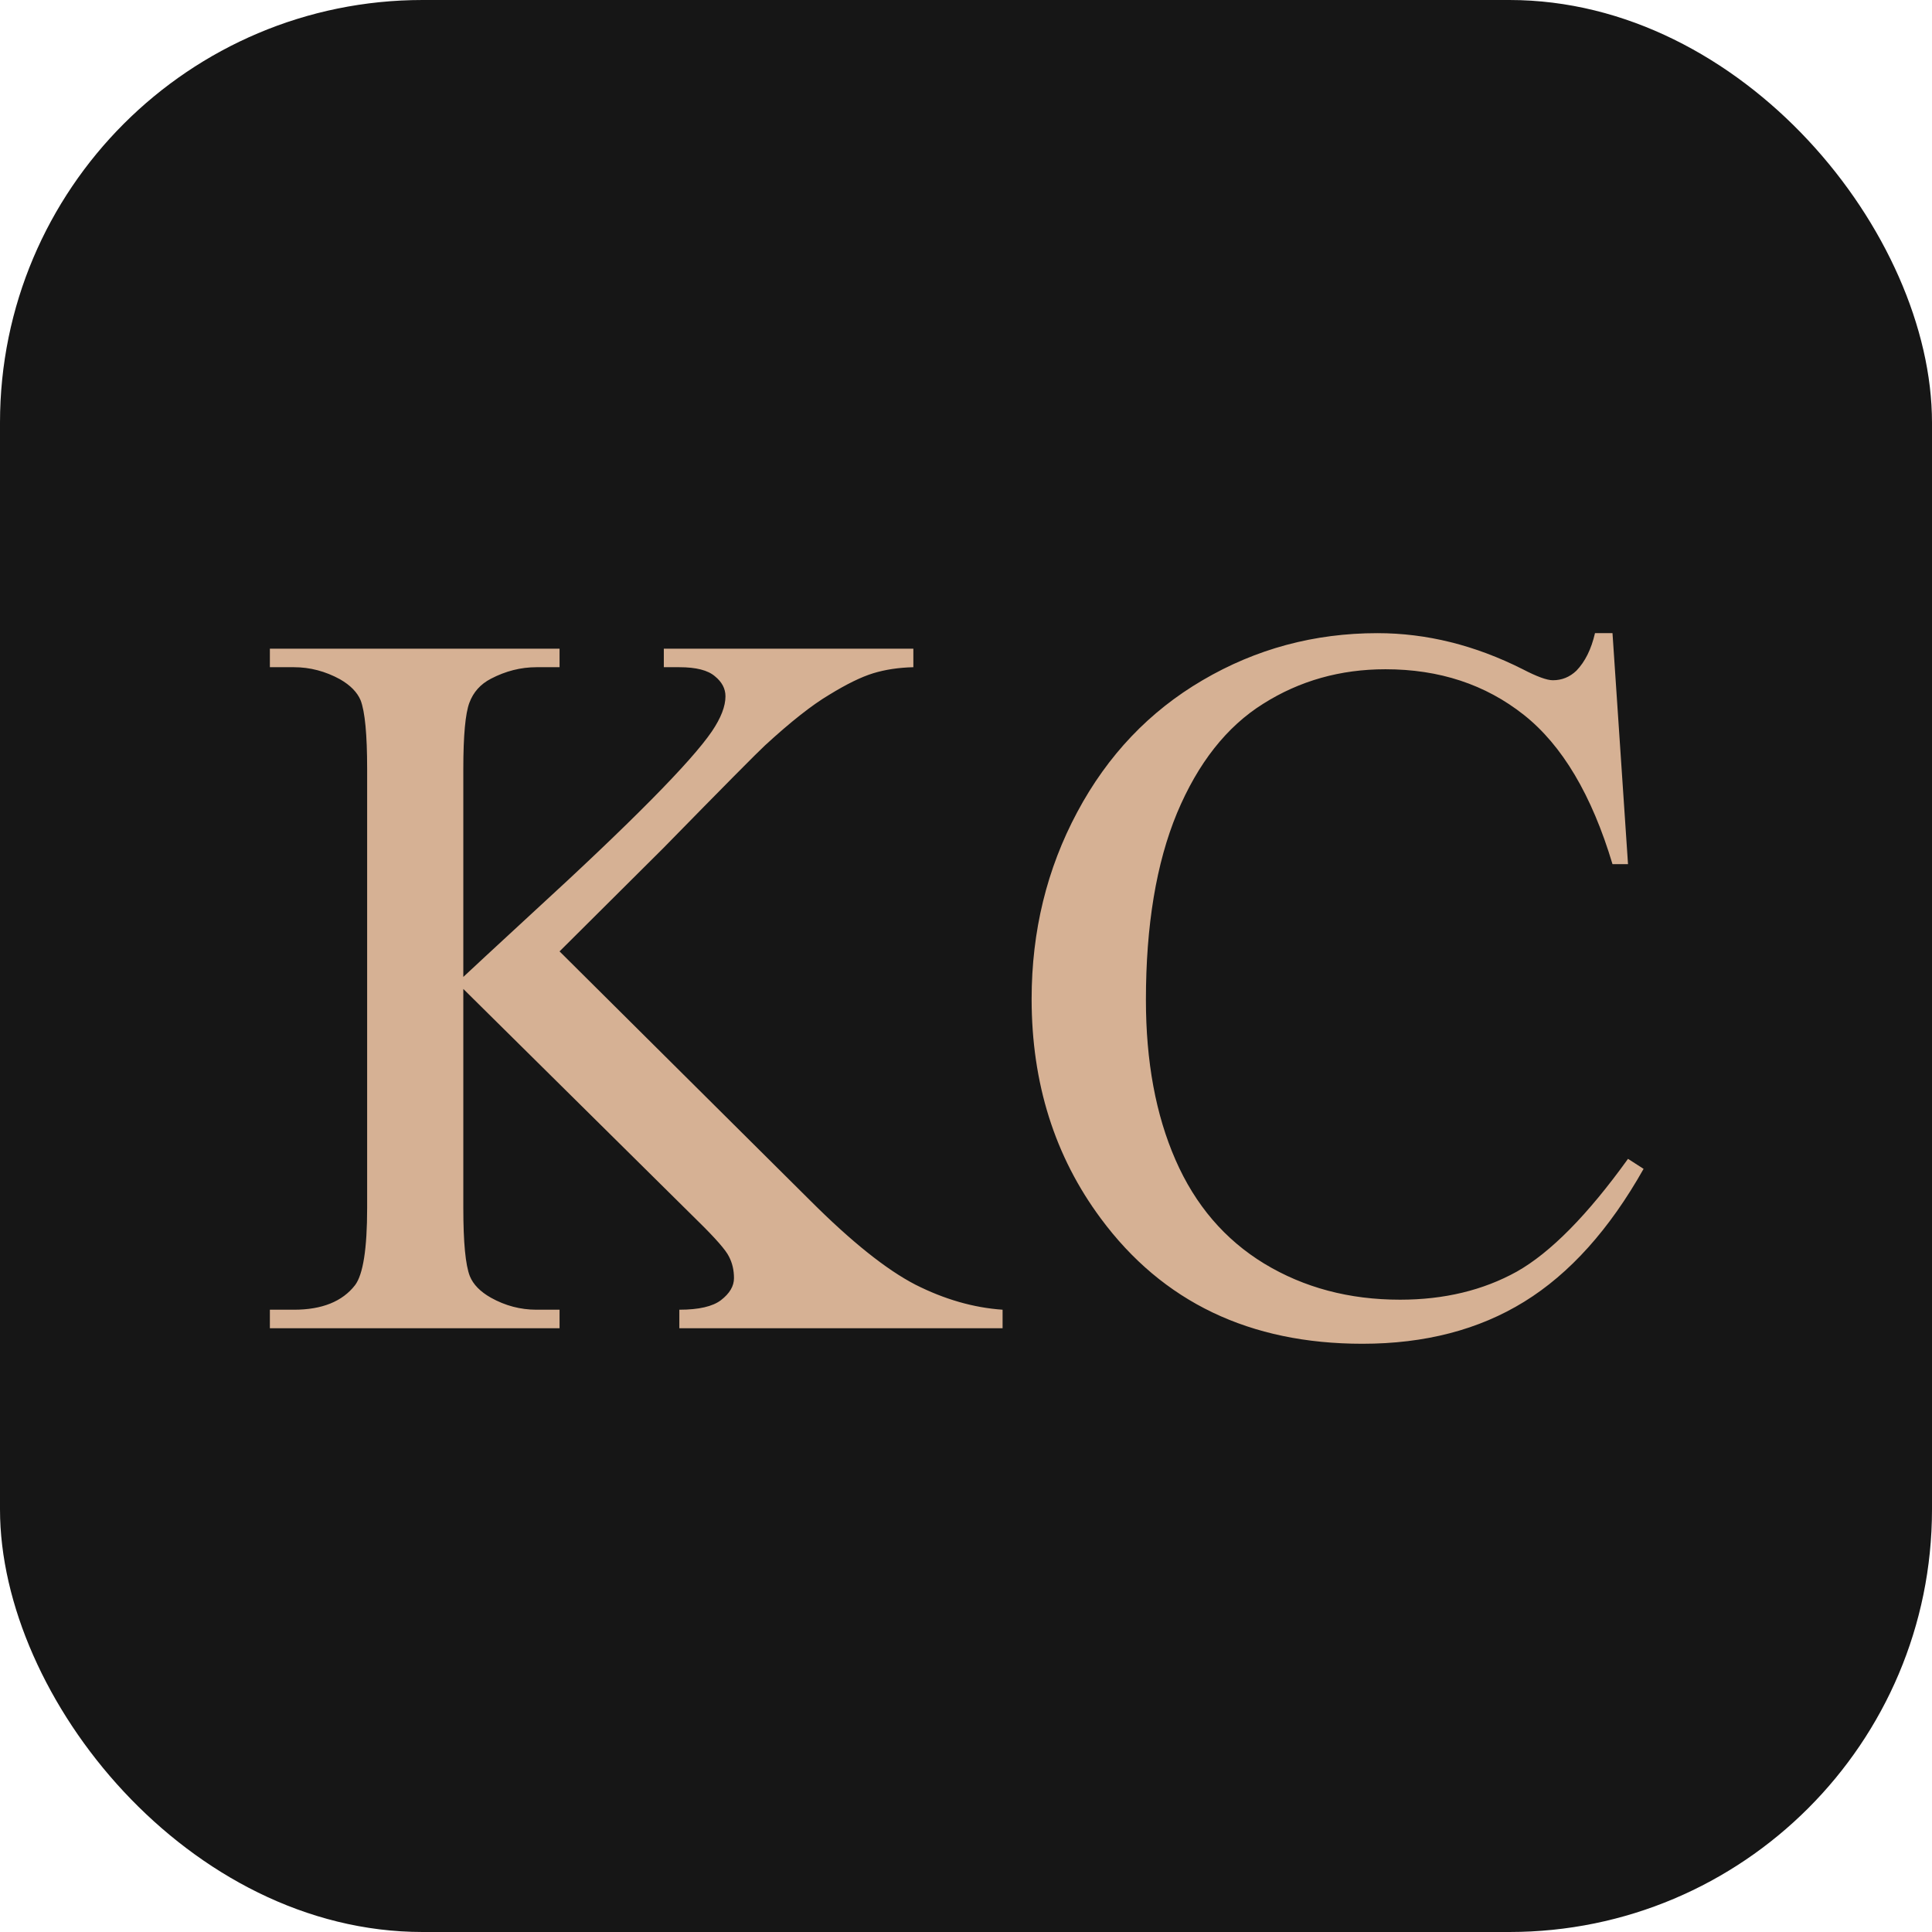
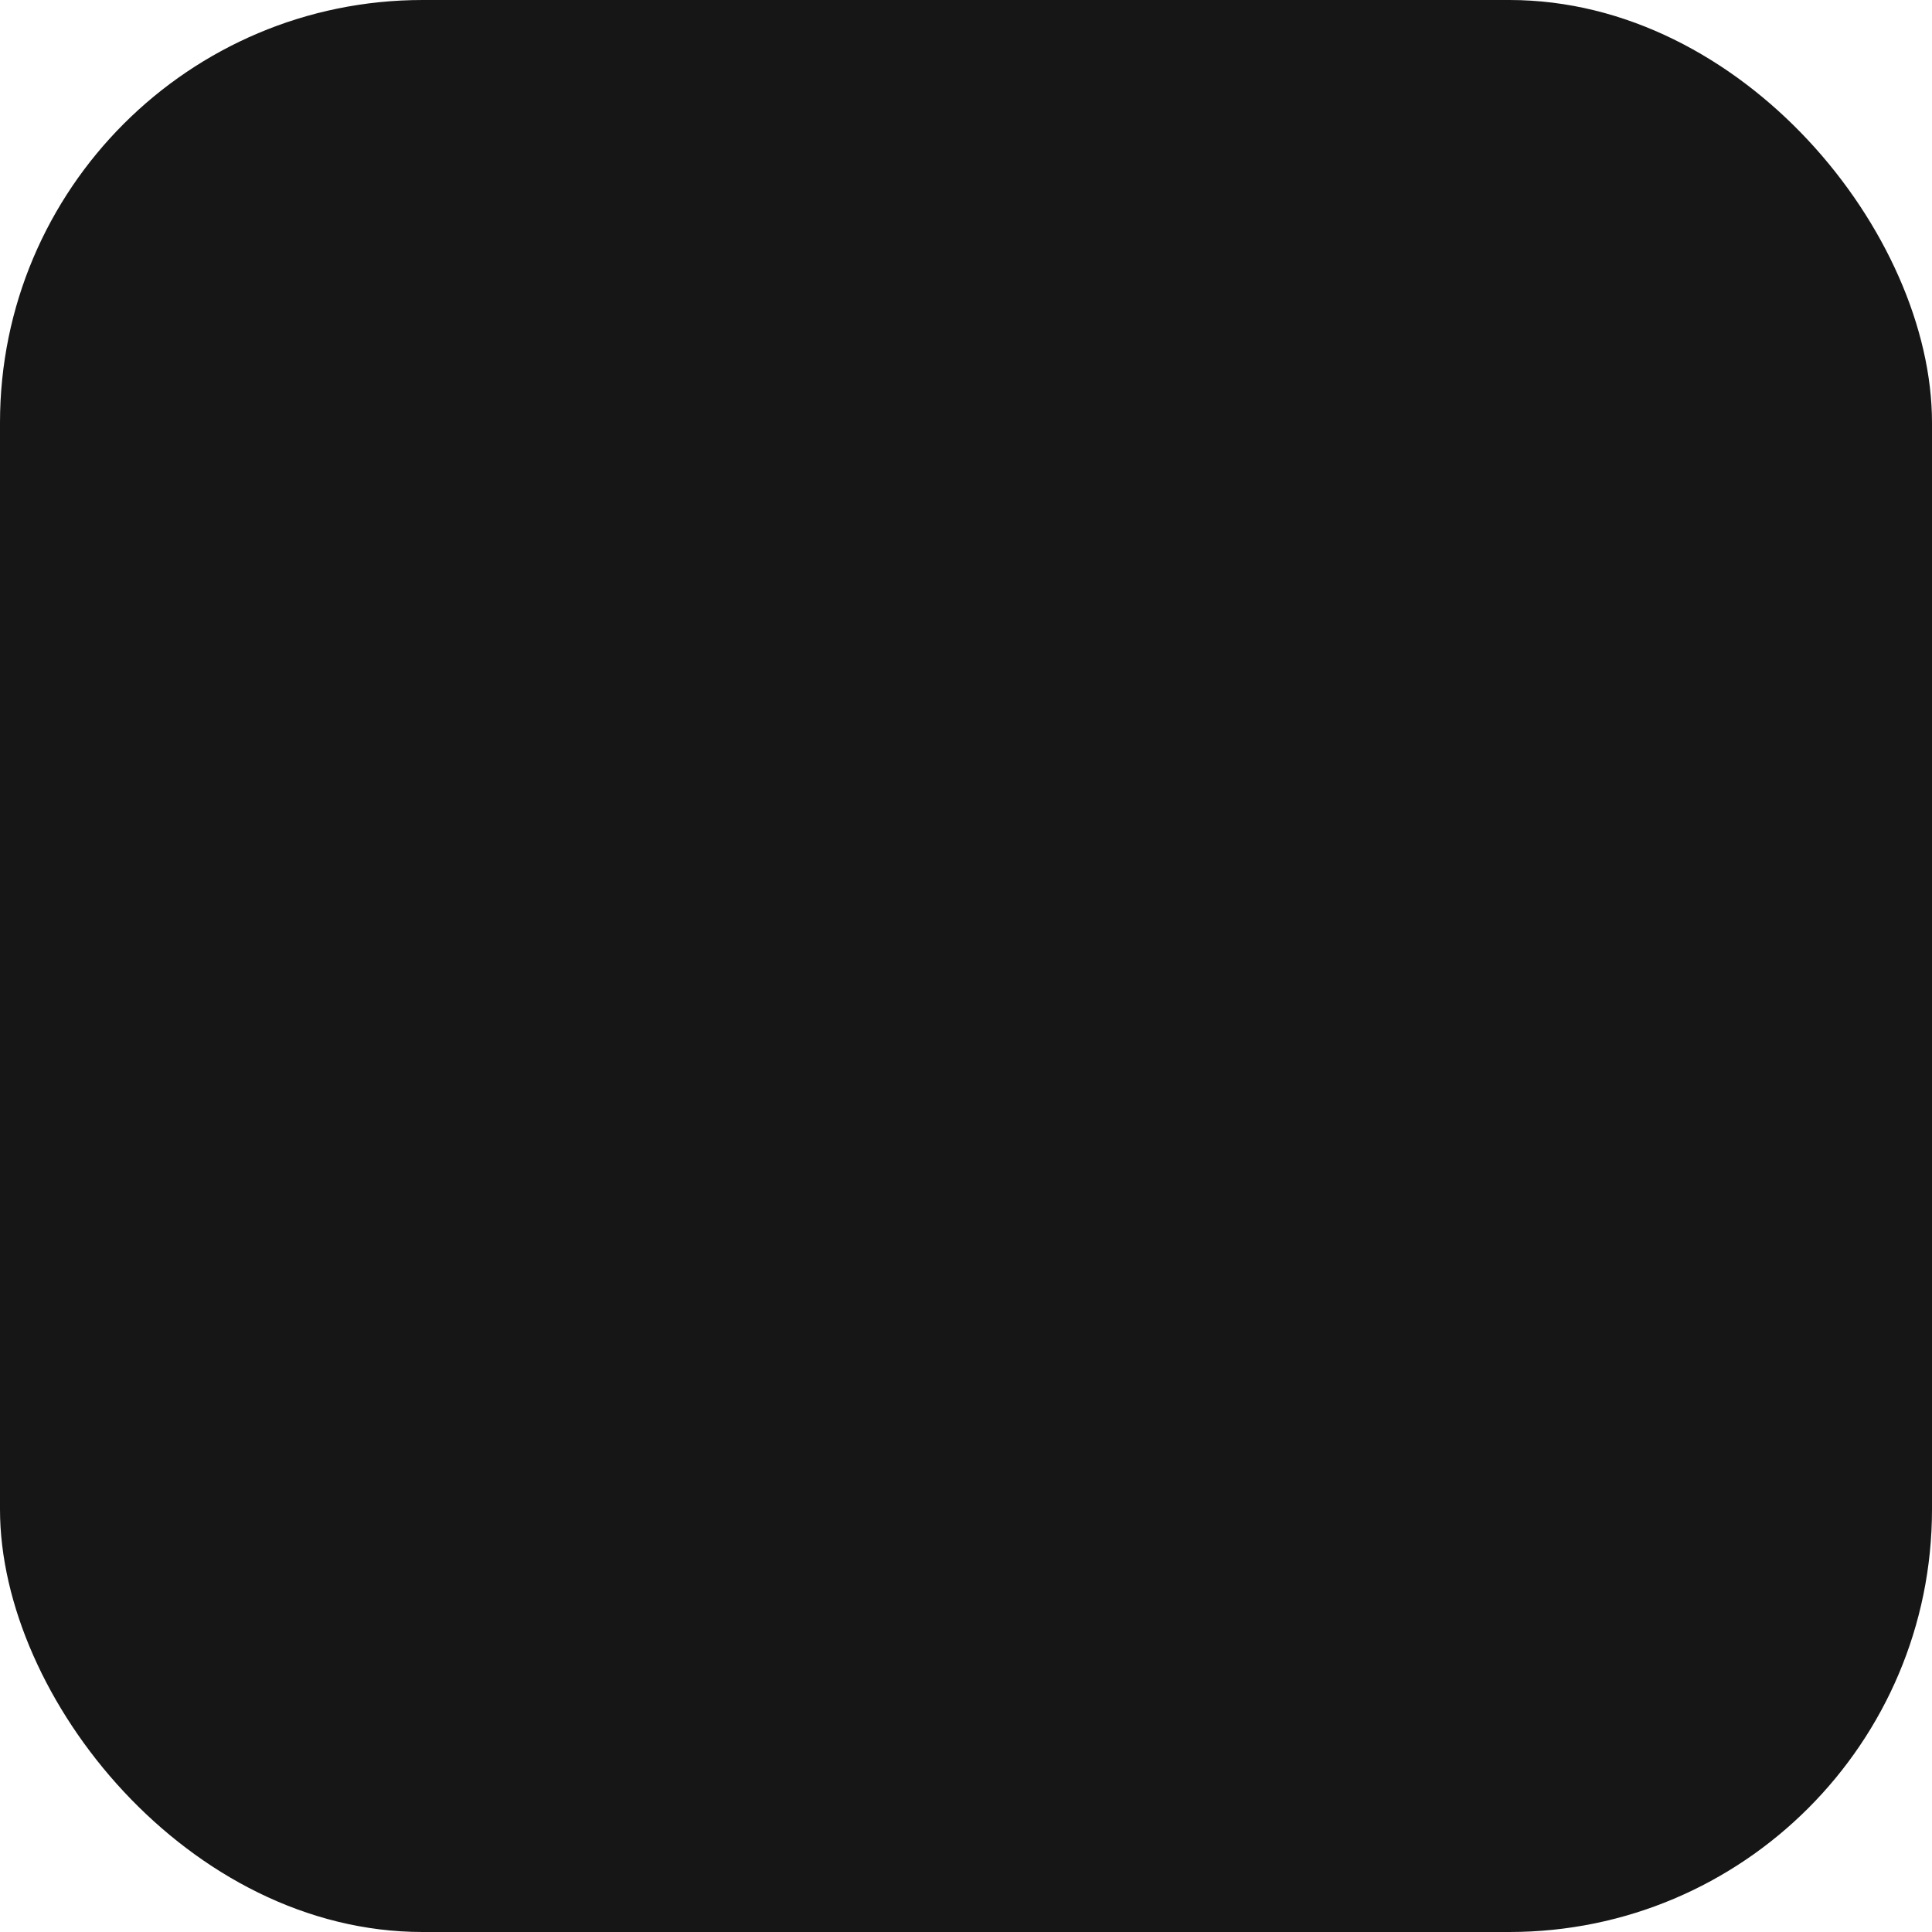
<svg xmlns="http://www.w3.org/2000/svg" width="32" height="32" viewBox="0 0 32 32" fill="none">
  <rect width="32" height="32" rx="7" fill="#161616" />
-   <path d="M9.268 15.758L13.418 19.883C14.099 20.564 14.68 21.029 15.162 21.278C15.643 21.521 16.125 21.66 16.606 21.693V22H11.252V21.693C11.573 21.693 11.803 21.64 11.941 21.535C12.085 21.424 12.157 21.303 12.157 21.17C12.157 21.037 12.129 20.918 12.074 20.813C12.024 20.708 11.852 20.511 11.559 20.224L7.674 16.38V20.008C7.674 20.578 7.71 20.954 7.782 21.137C7.838 21.275 7.954 21.394 8.131 21.494C8.369 21.627 8.621 21.693 8.886 21.693H9.268V22H4.47V21.693H4.869C5.333 21.693 5.671 21.557 5.881 21.286C6.014 21.109 6.081 20.683 6.081 20.008V12.736C6.081 12.166 6.045 11.787 5.973 11.599C5.917 11.466 5.804 11.35 5.632 11.251C5.389 11.118 5.134 11.051 4.869 11.051H4.47V10.744H9.268V11.051H8.886C8.626 11.051 8.374 11.115 8.131 11.242C7.959 11.331 7.84 11.463 7.774 11.641C7.708 11.818 7.674 12.183 7.674 12.736V16.181C7.785 16.076 8.164 15.725 8.812 15.127C10.455 13.622 11.448 12.617 11.791 12.114C11.941 11.892 12.016 11.699 12.016 11.533C12.016 11.405 11.957 11.295 11.841 11.201C11.725 11.101 11.529 11.051 11.252 11.051H10.995V10.744H15.128V11.051C14.885 11.057 14.664 11.09 14.464 11.151C14.265 11.212 14.022 11.331 13.734 11.508C13.446 11.679 13.092 11.959 12.671 12.346C12.55 12.457 11.988 13.024 10.986 14.048L9.268 15.758ZM26.708 10.487L26.965 14.313H26.708C26.365 13.168 25.875 12.343 25.239 11.84C24.602 11.336 23.839 11.085 22.948 11.085C22.201 11.085 21.526 11.275 20.922 11.657C20.319 12.034 19.843 12.637 19.495 13.467C19.151 14.297 18.98 15.329 18.98 16.563C18.98 17.581 19.143 18.464 19.47 19.211C19.796 19.958 20.286 20.531 20.939 20.929C21.598 21.328 22.347 21.527 23.189 21.527C23.919 21.527 24.564 21.372 25.123 21.062C25.681 20.747 26.296 20.124 26.965 19.194L27.223 19.36C26.658 20.362 26 21.095 25.247 21.56C24.494 22.025 23.601 22.257 22.566 22.257C20.701 22.257 19.257 21.566 18.233 20.182C17.469 19.153 17.087 17.941 17.087 16.546C17.087 15.423 17.339 14.391 17.843 13.45C18.346 12.509 19.038 11.782 19.918 11.267C20.803 10.747 21.769 10.487 22.815 10.487C23.628 10.487 24.431 10.686 25.222 11.085C25.455 11.206 25.621 11.267 25.72 11.267C25.87 11.267 26 11.214 26.11 11.109C26.254 10.96 26.357 10.752 26.418 10.487H26.708Z" fill="#D6B194" />
</svg>